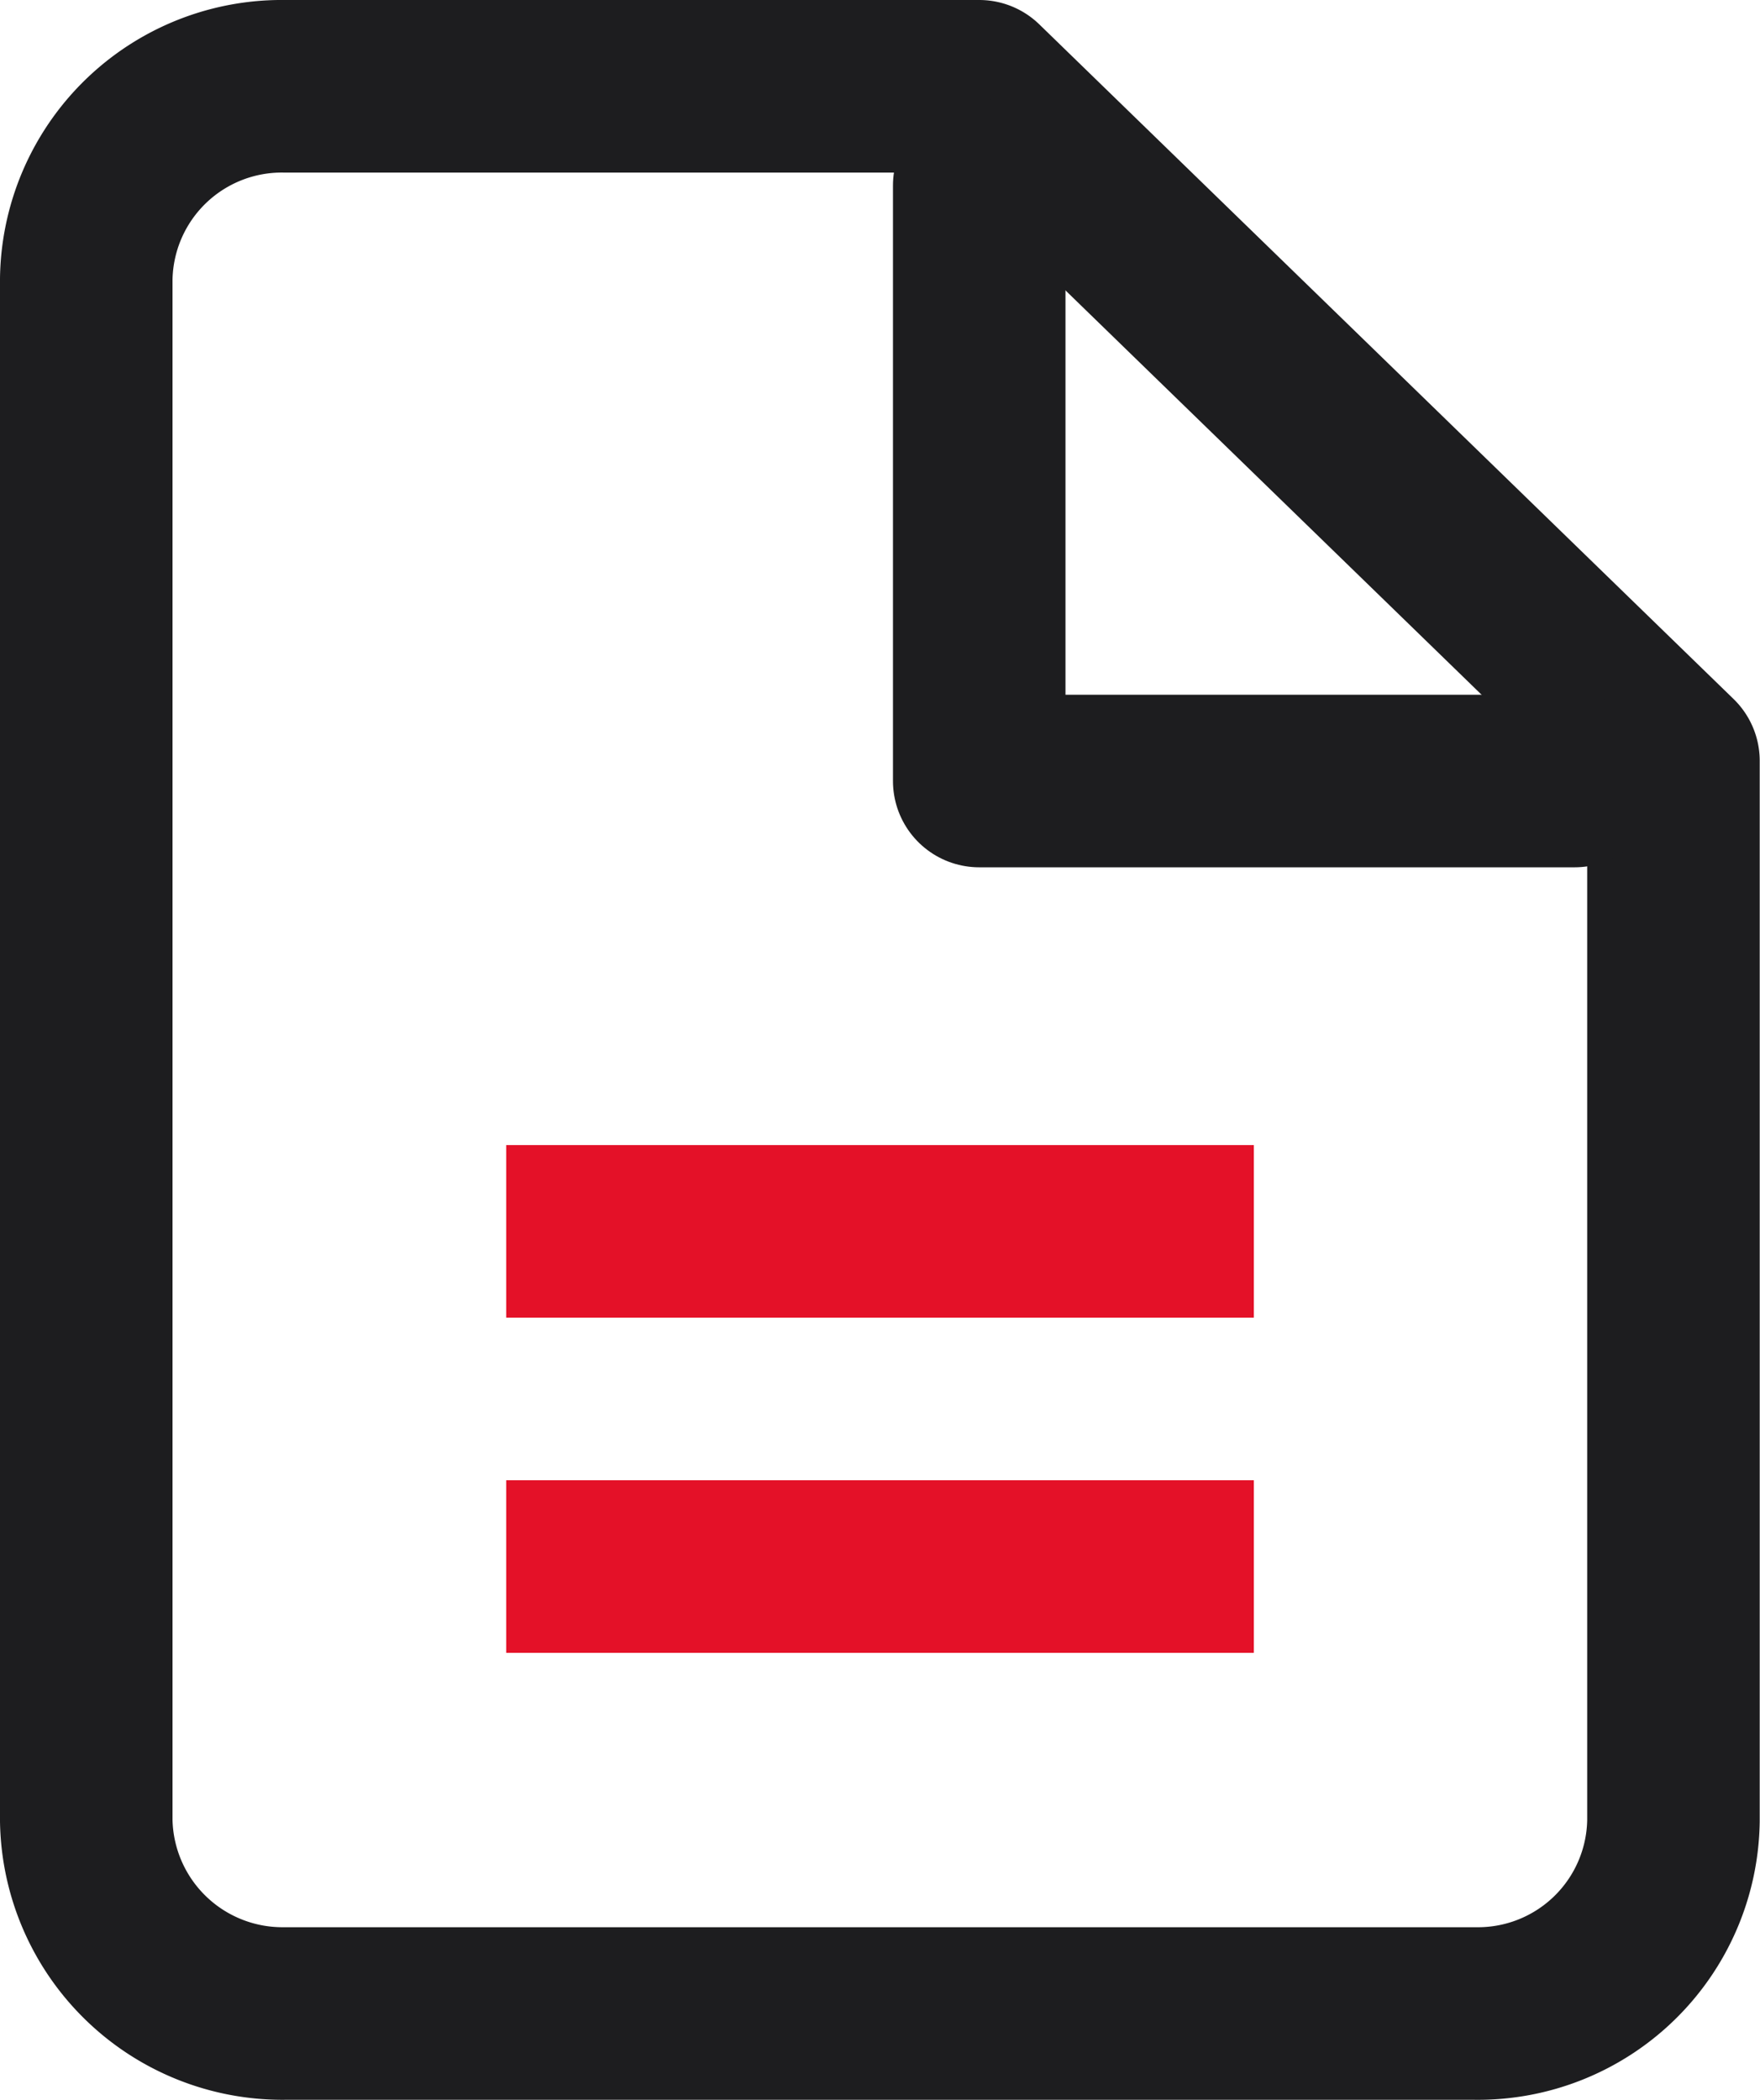
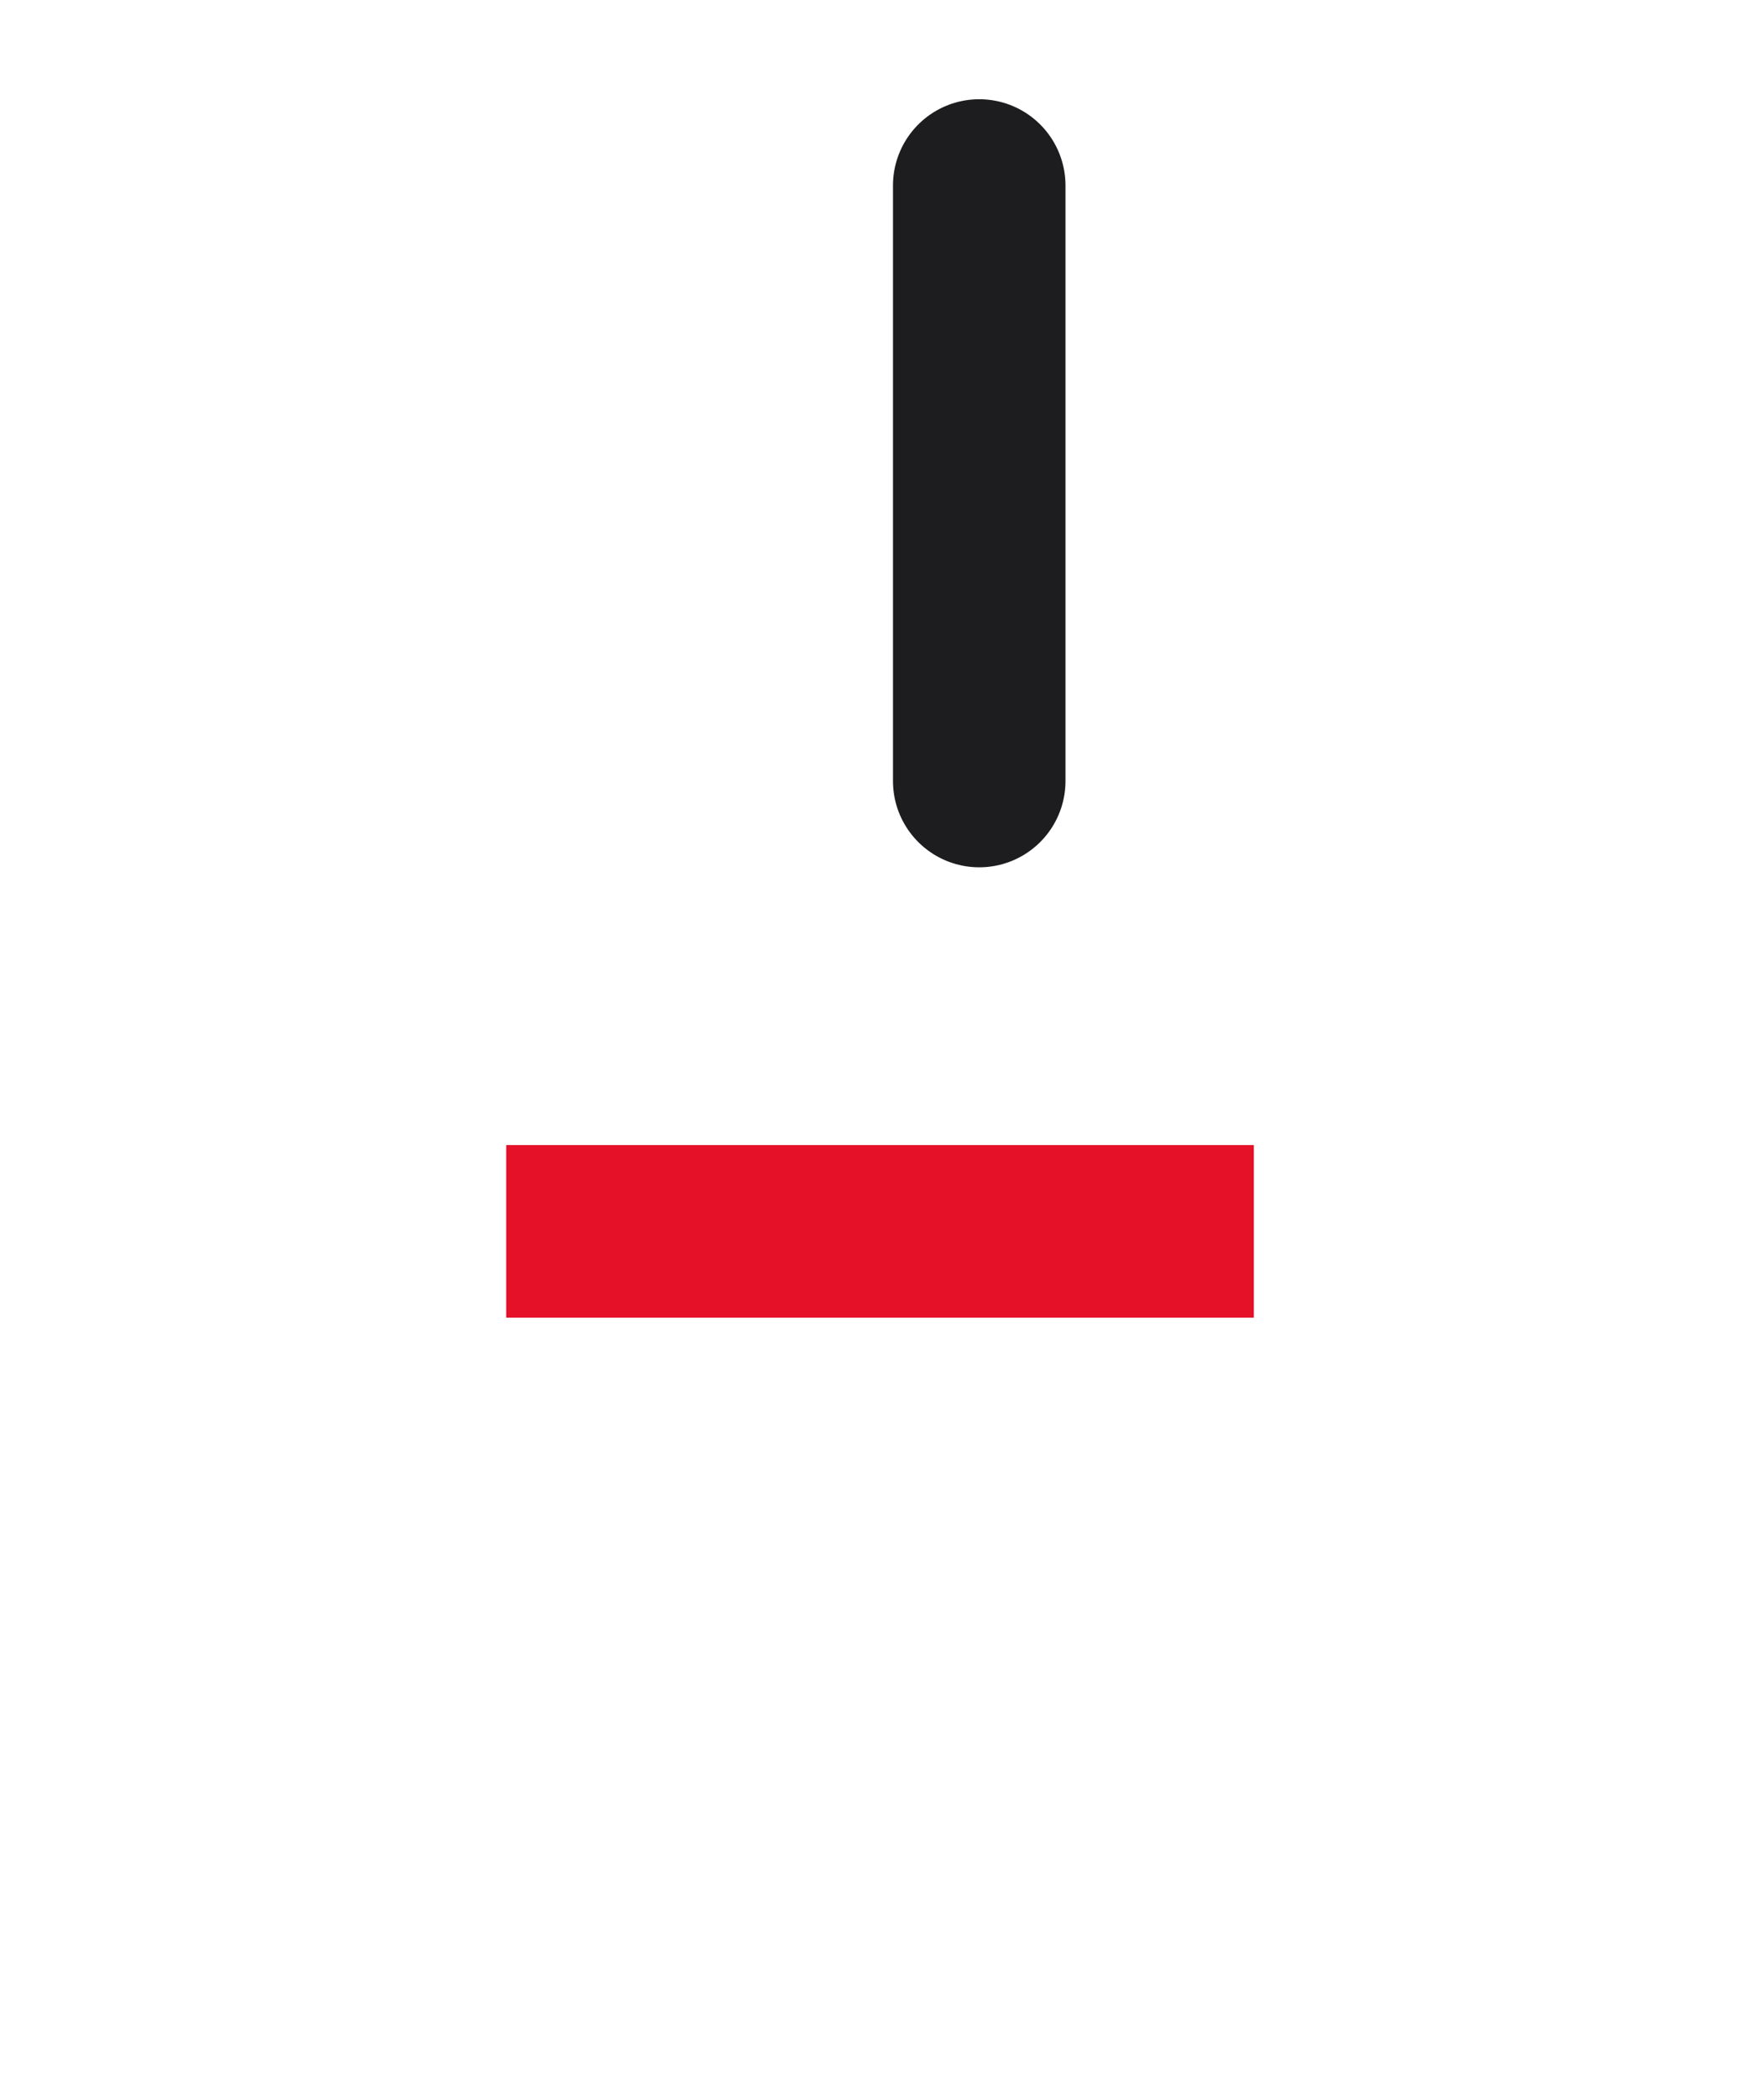
<svg xmlns="http://www.w3.org/2000/svg" width="30.605" height="36.506" viewBox="0 0 30.605 36.506">
  <g id="Gruppe_4822" data-name="Gruppe 4822" transform="translate(-676.5 -1821.5)">
    <g id="file" transform="translate(678 1823)">
-       <path id="Pfad_5292" data-name="Pfad 5292" d="M19.528,2H7.451A3.4,3.4,0,0,0,4,5.351v26.8a3.412,3.412,0,0,0,3.451,3.351h20.7A3.4,3.4,0,0,0,31.6,32.155V13.727Z" transform="translate(-4 -2)" fill="none" stroke="#1d1d1f" stroke-linecap="round" stroke-linejoin="round" stroke-width="3" />
-       <path id="Pfad_5293" data-name="Pfad 5293" d="M13,3V13.352H23.352" transform="translate(2.528 -1.275)" fill="none" stroke="#1d1d1f" stroke-linecap="round" stroke-linejoin="round" stroke-width="3" />
+       <path id="Pfad_5293" data-name="Pfad 5293" d="M13,3V13.352" transform="translate(2.528 -1.275)" fill="none" stroke="#1d1d1f" stroke-linecap="round" stroke-linejoin="round" stroke-width="3" />
    </g>
    <line id="Linie_131" data-name="Linie 131" x2="13" transform="translate(685.303 1842.906)" fill="none" stroke="#e41128" stroke-width="3" />
-     <line id="Linie_132" data-name="Linie 132" x2="13" transform="translate(685.303 1848.732)" fill="none" stroke="#e41128" stroke-width="3" />
  </g>
</svg>